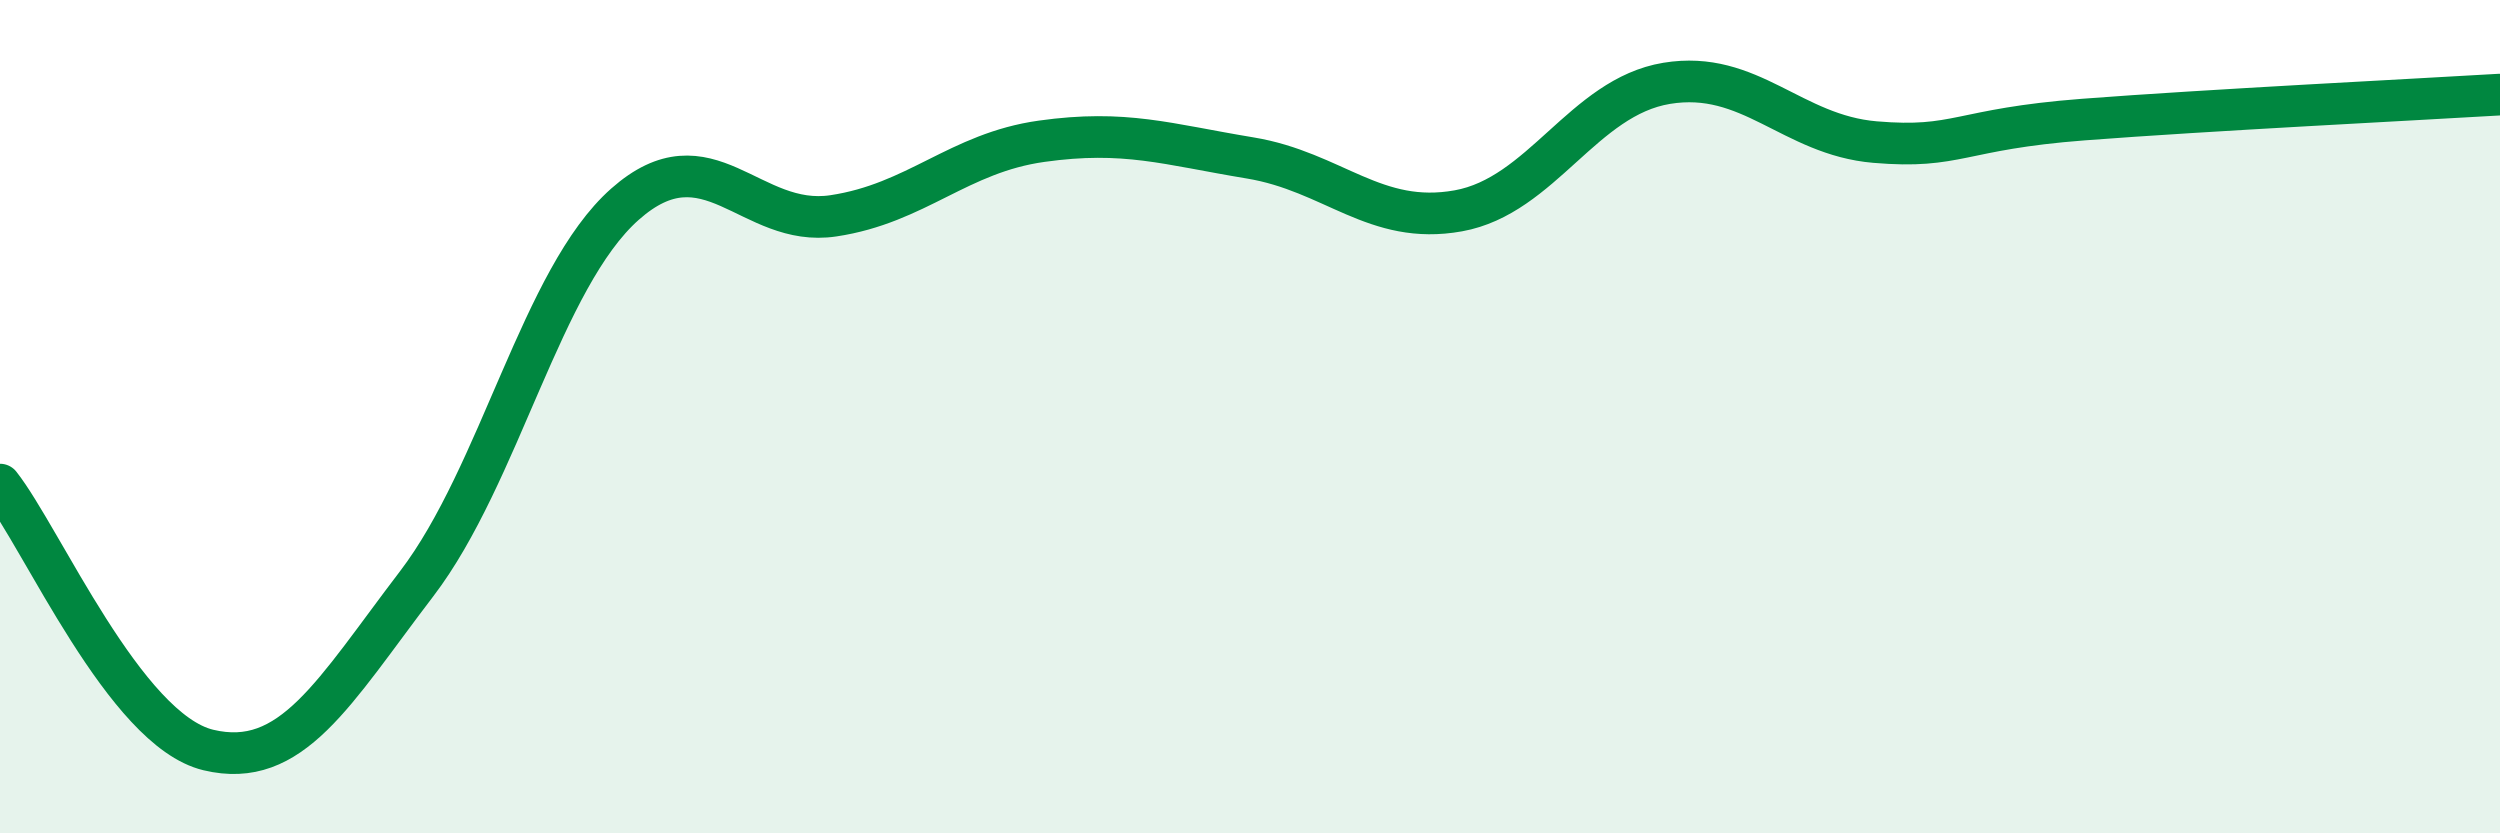
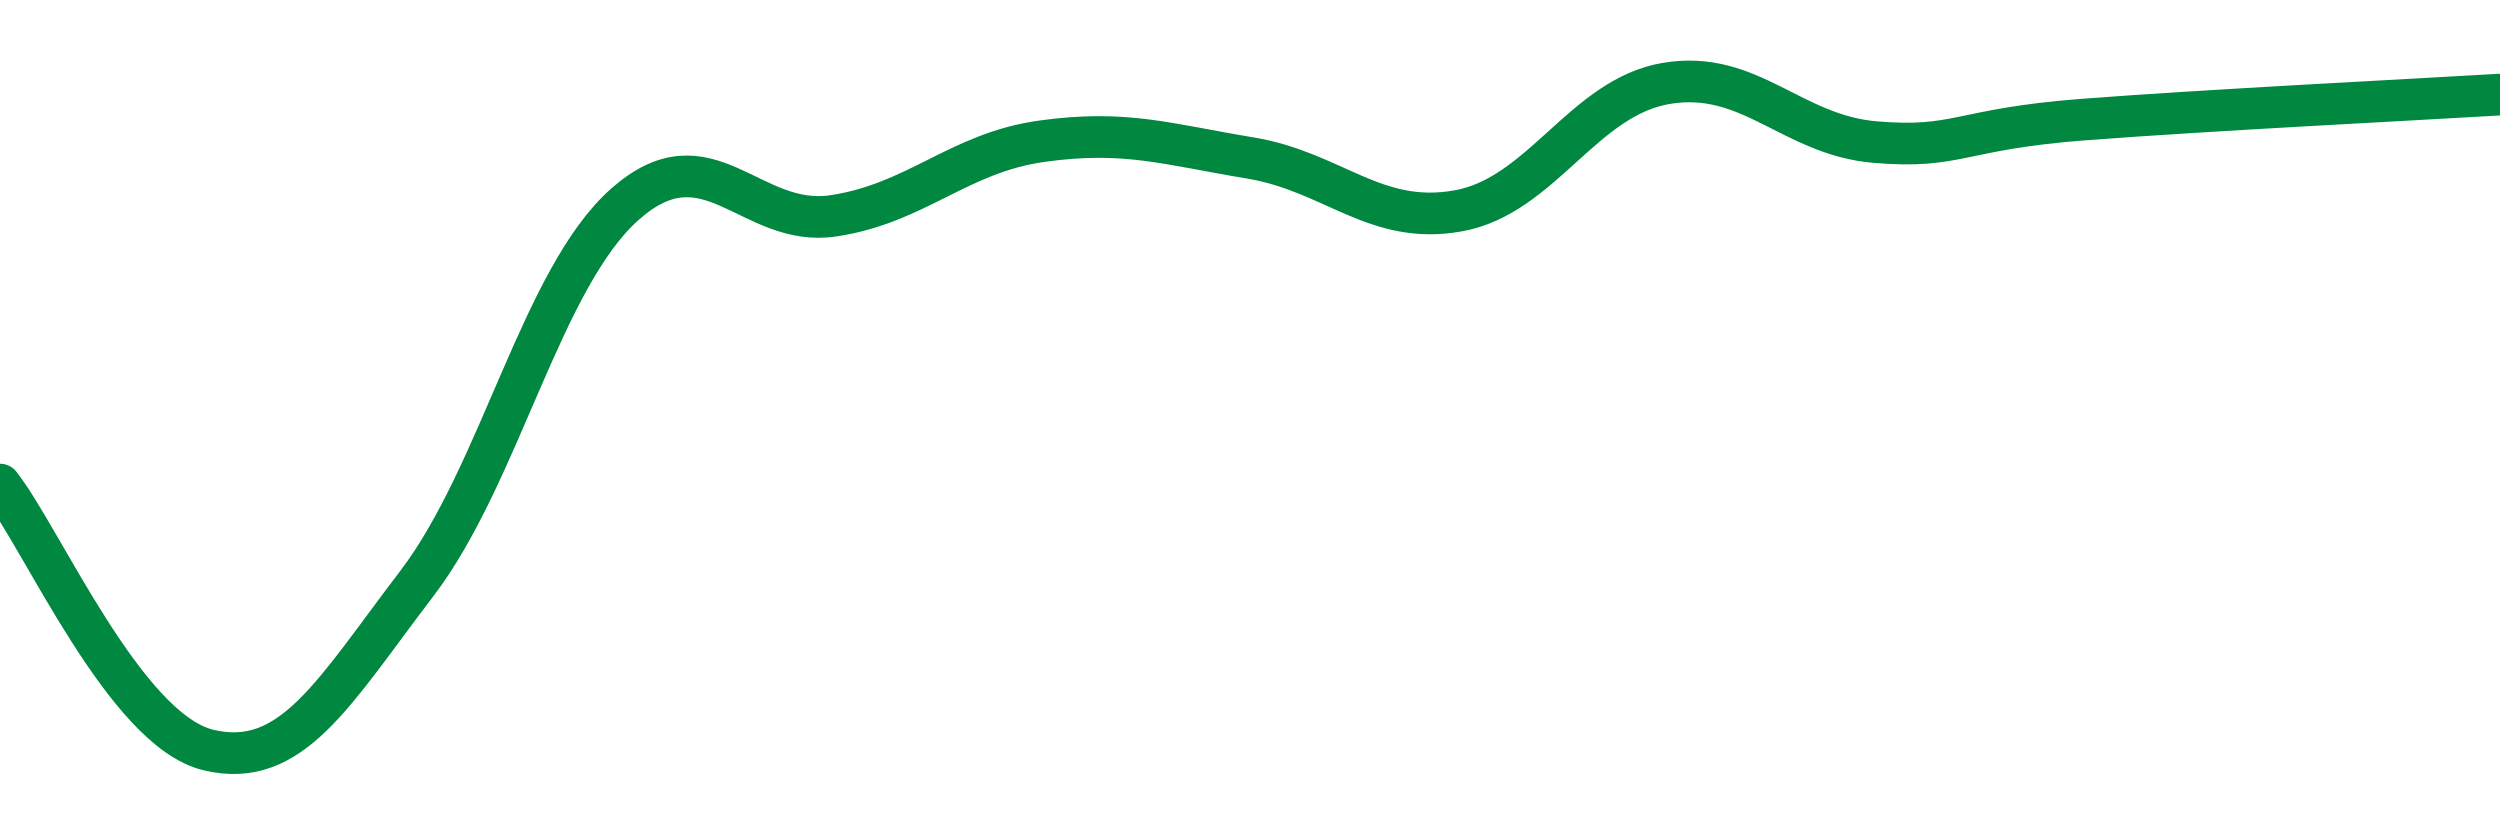
<svg xmlns="http://www.w3.org/2000/svg" width="60" height="20" viewBox="0 0 60 20">
-   <path d="M 0,11.63 C 1,12.9 3,17.52 5,18 C 7,18.48 8,16.63 10,14.01 C 12,11.39 13,6.67 15,4.9 C 17,3.13 18,5.48 20,5.18 C 22,4.88 23,3.67 25,3.39 C 27,3.11 28,3.46 30,3.79 C 32,4.12 33,5.42 35,5.06 C 37,4.7 38,2.33 40,2 C 42,1.67 43,3.24 45,3.41 C 47,3.58 47,3.1 50,2.87 C 53,2.64 58,2.39 60,2.27L60 20L0 20Z" fill="#008740" opacity="0.1" stroke-linecap="round" stroke-linejoin="round" />
  <path d="M 0,11.63 C 1,12.9 3,17.52 5,18 C 7,18.48 8,16.63 10,14.01 C 12,11.39 13,6.67 15,4.9 C 17,3.13 18,5.48 20,5.18 C 22,4.88 23,3.67 25,3.39 C 27,3.11 28,3.46 30,3.79 C 32,4.12 33,5.42 35,5.06 C 37,4.7 38,2.33 40,2 C 42,1.67 43,3.24 45,3.41 C 47,3.58 47,3.1 50,2.87 C 53,2.64 58,2.39 60,2.27" stroke="#008740" stroke-width="1" fill="none" stroke-linecap="round" stroke-linejoin="round" />
</svg>